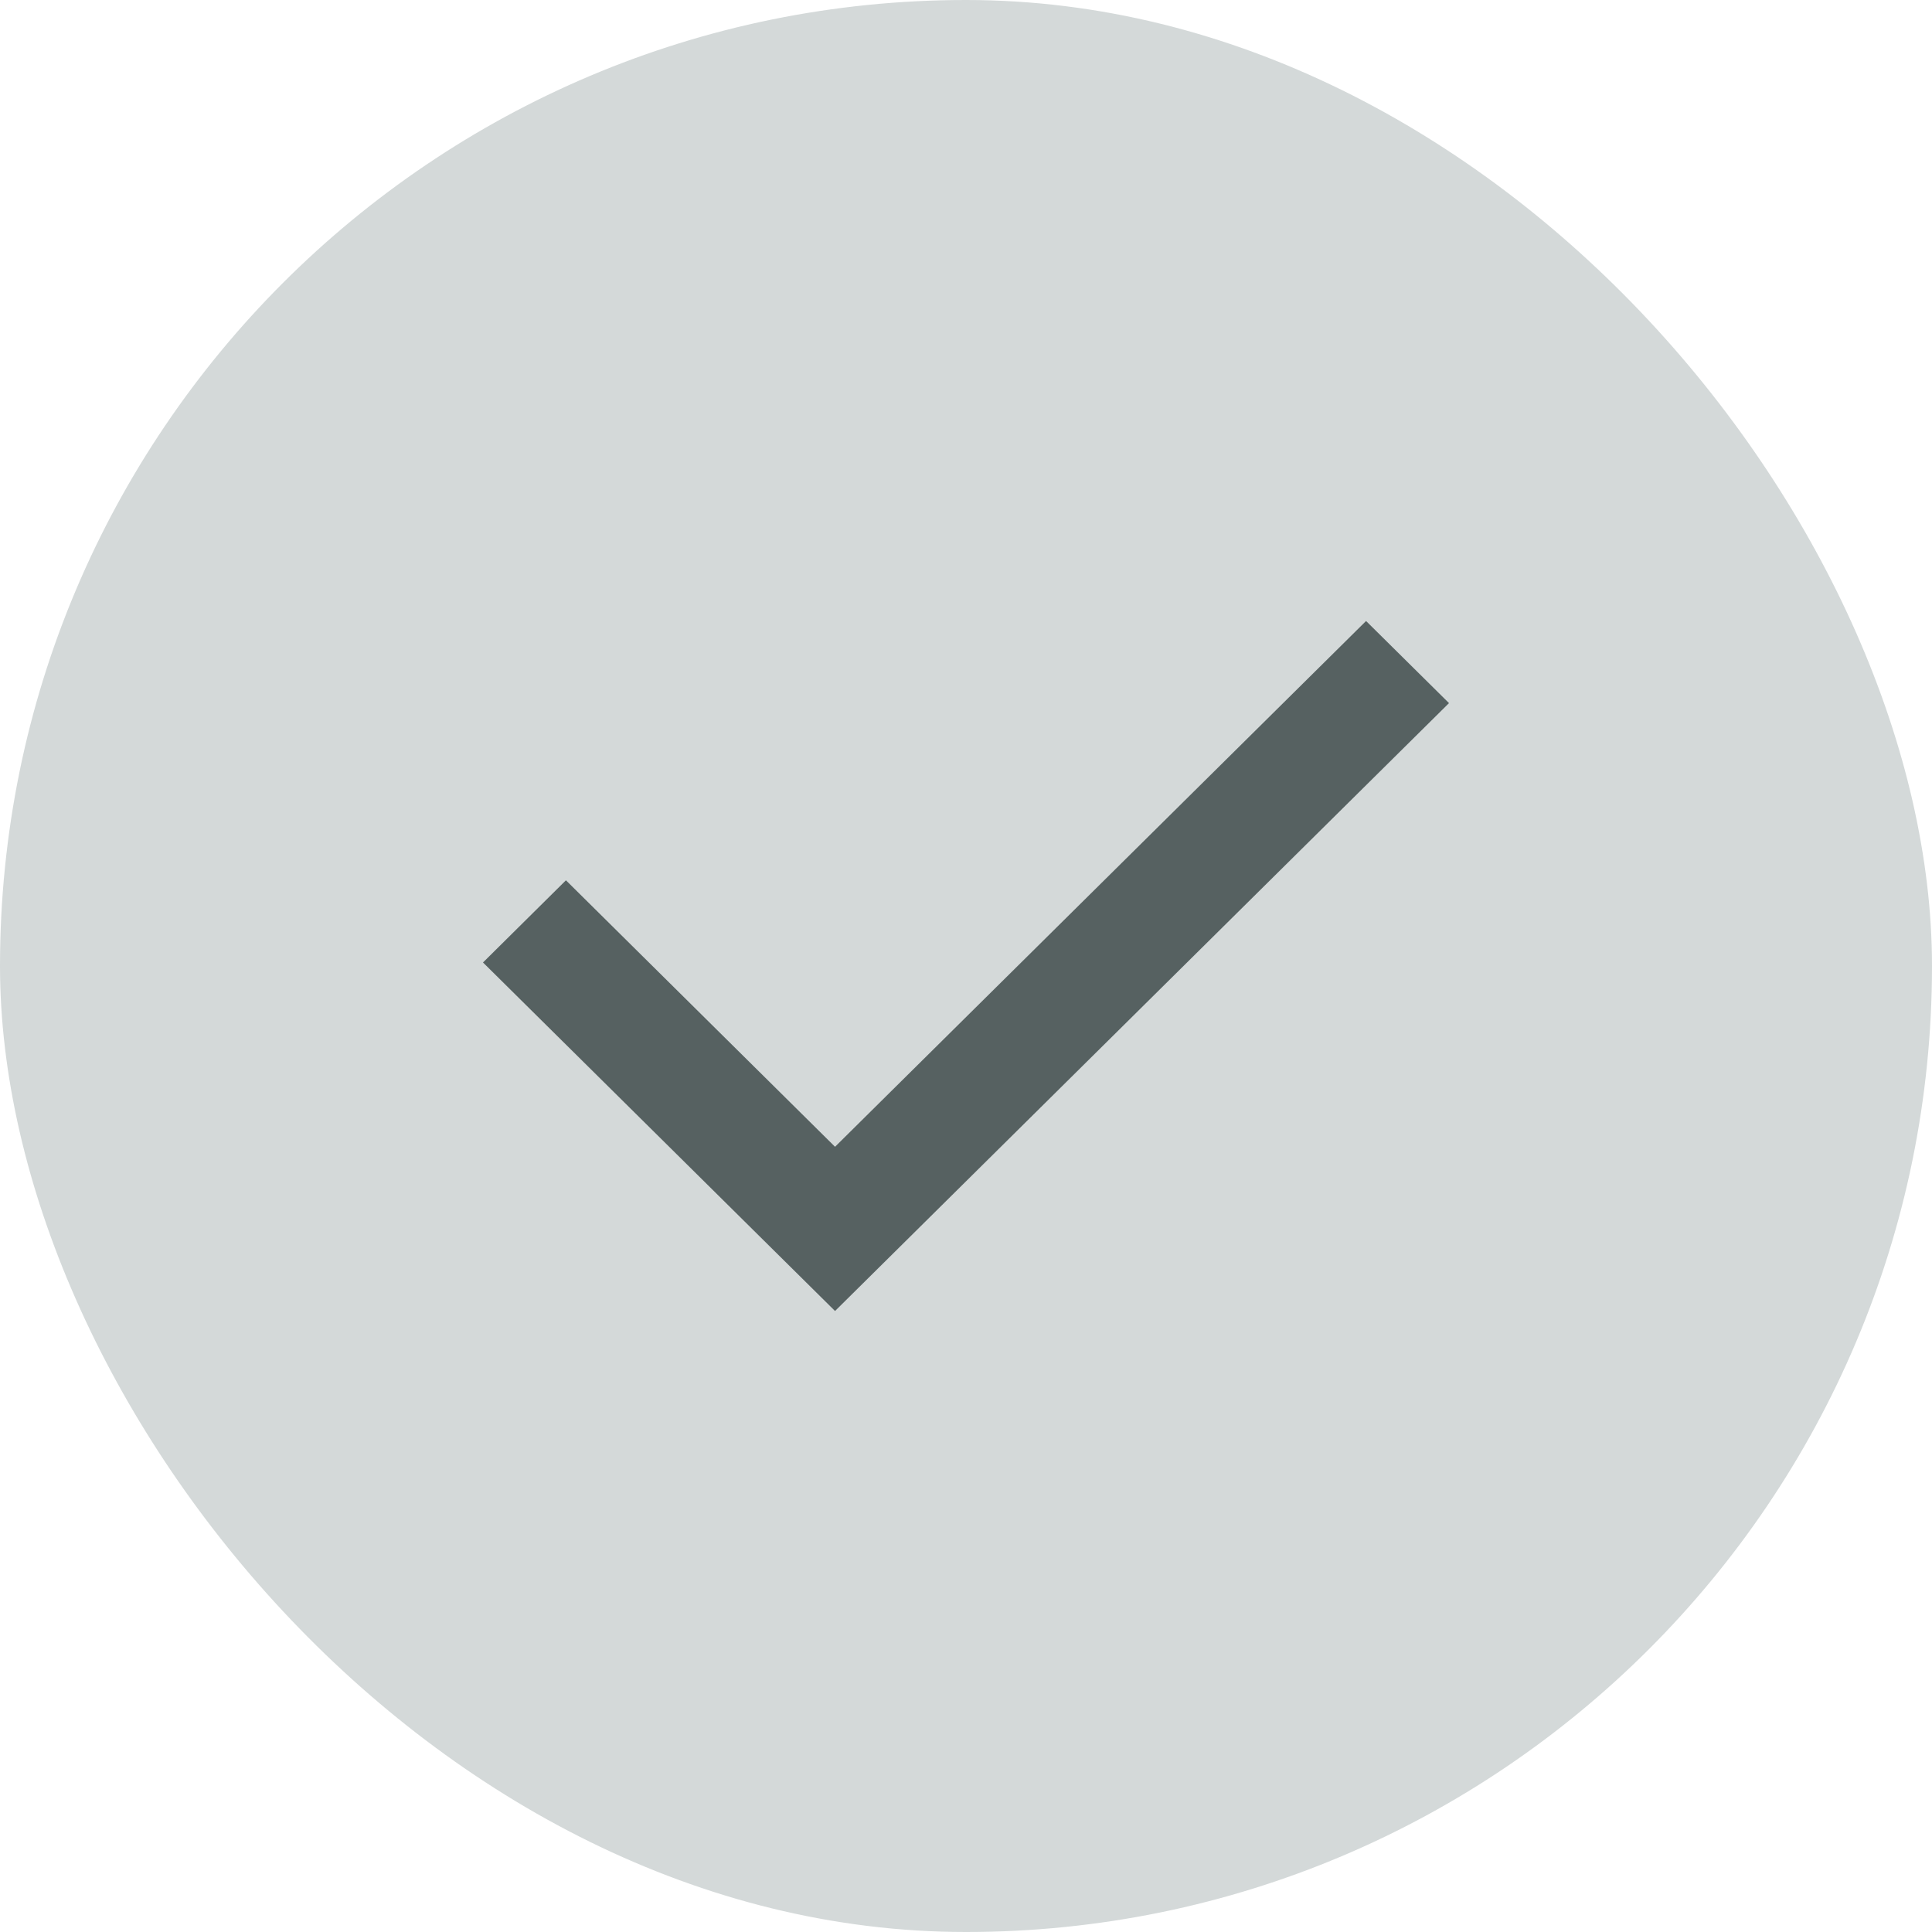
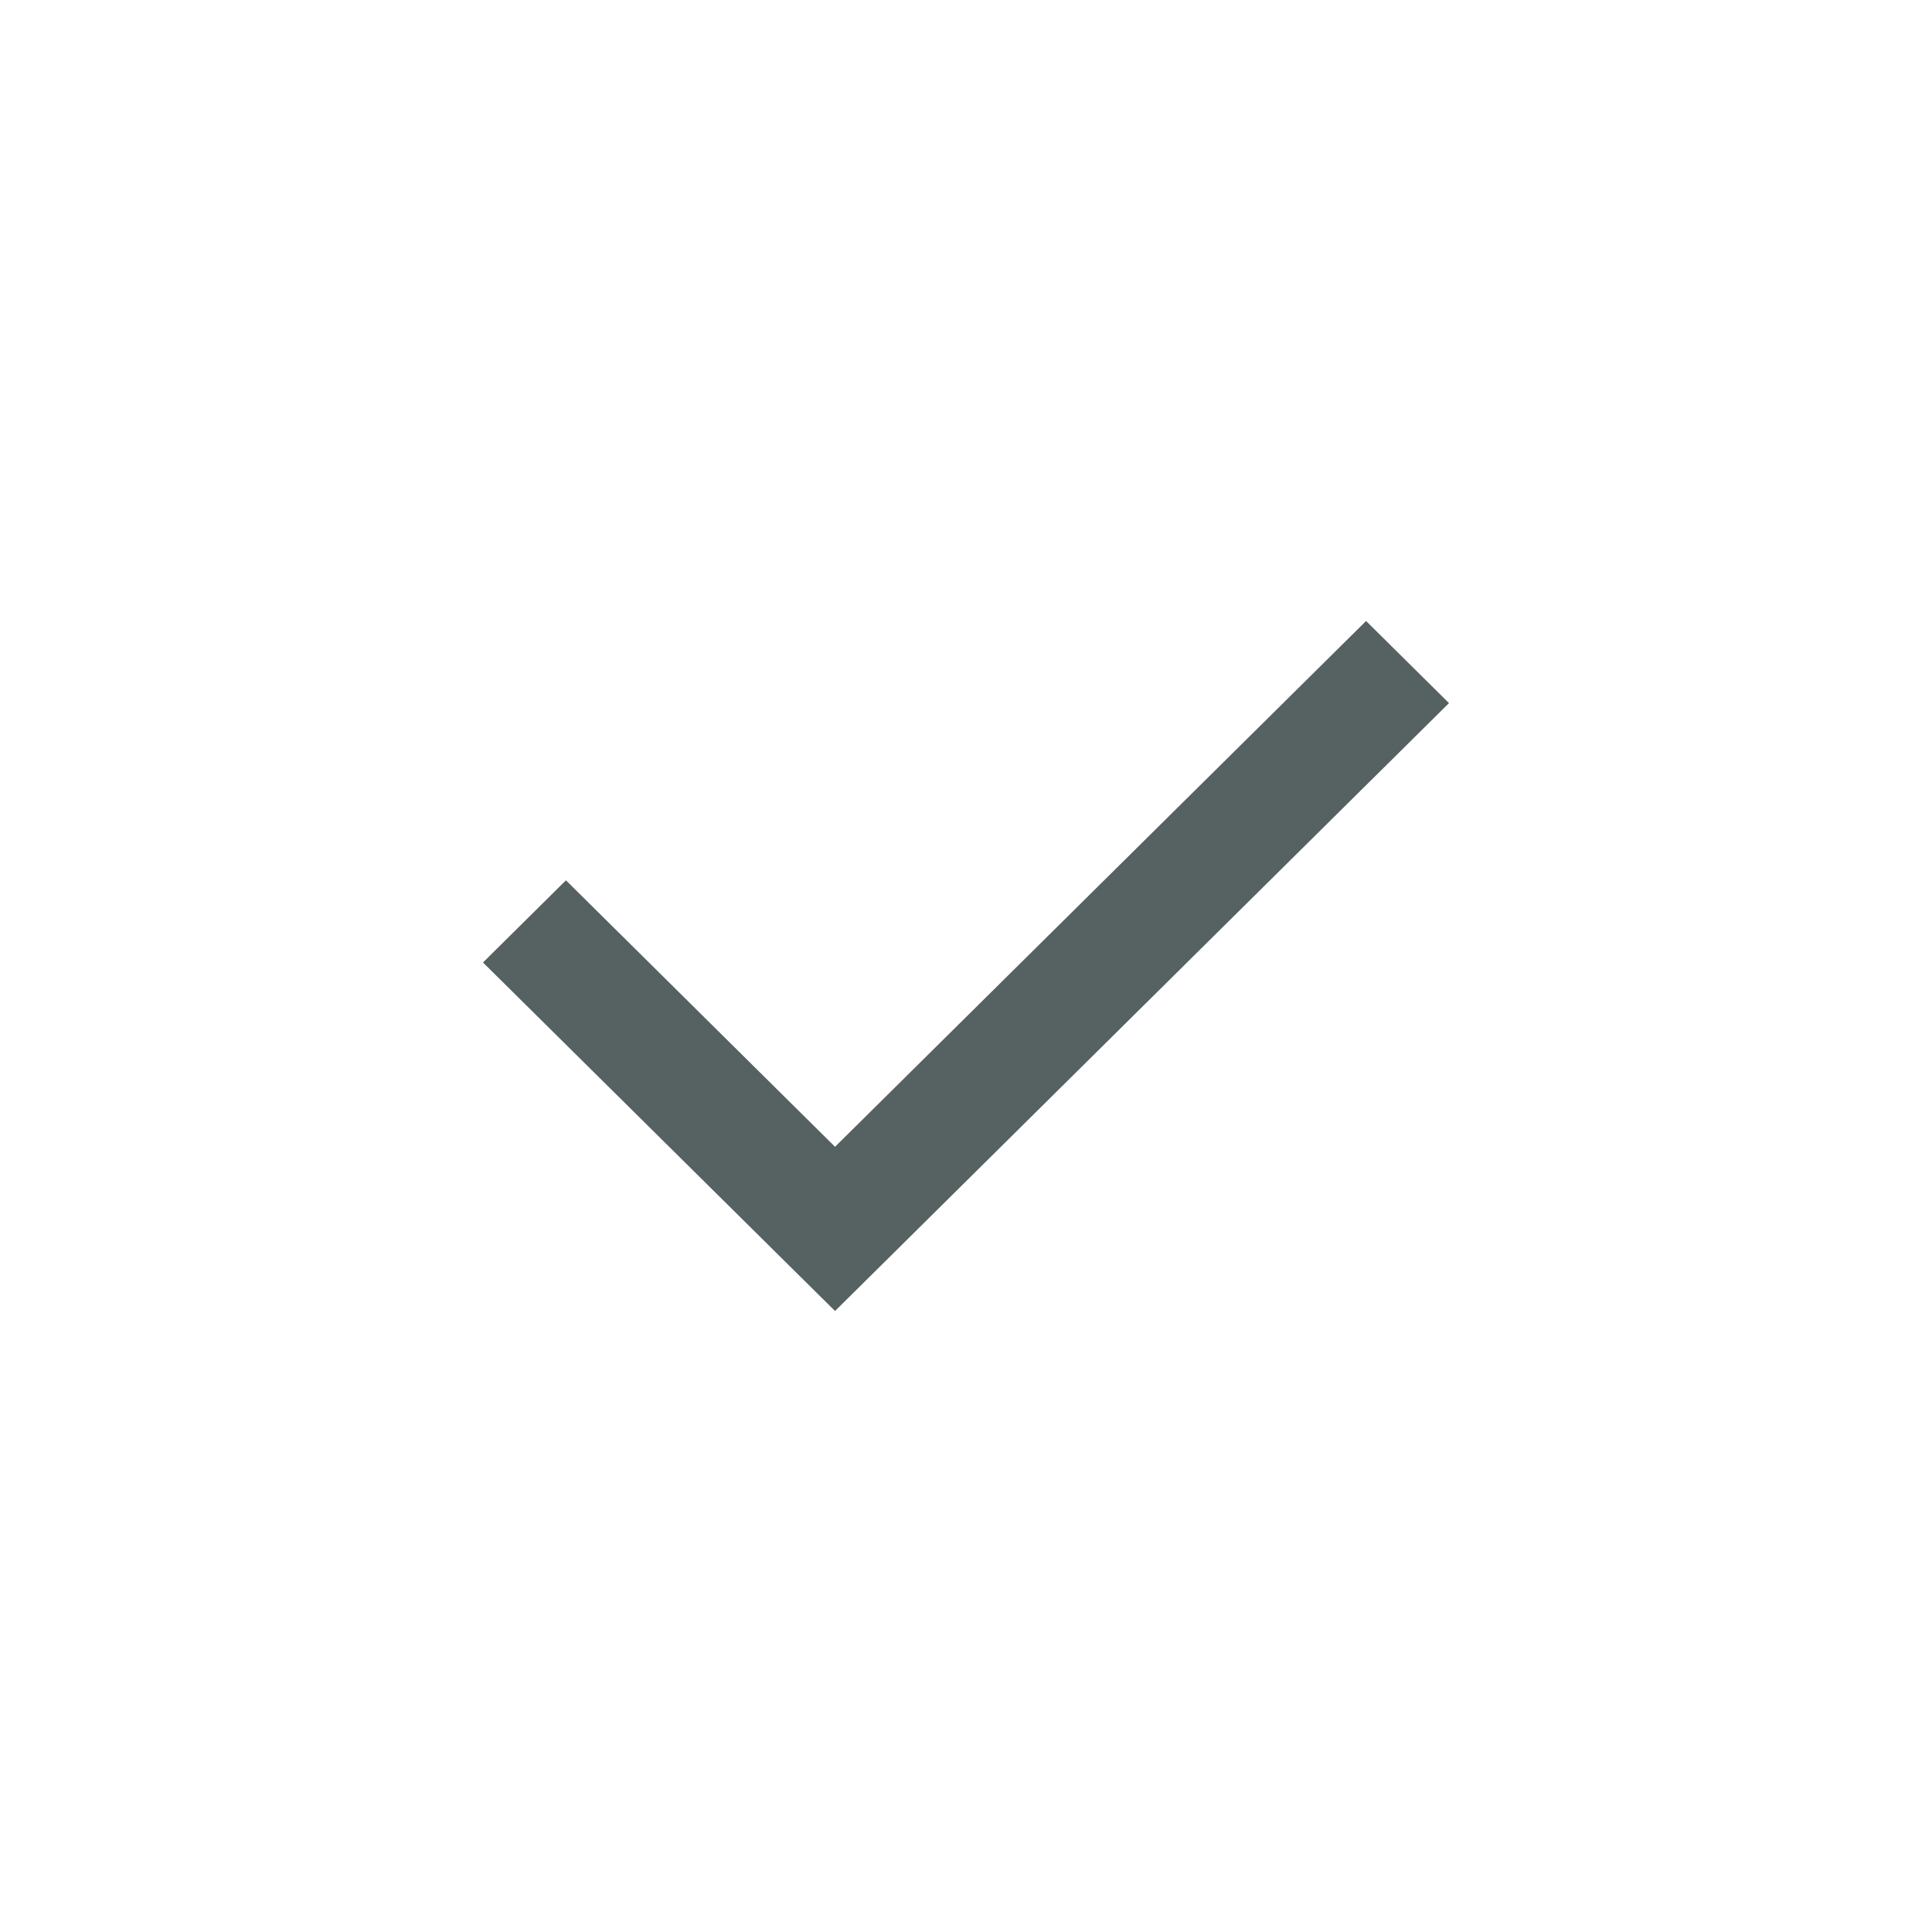
<svg xmlns="http://www.w3.org/2000/svg" width="28" height="28" viewBox="0 0 28 28" fill="none">
-   <rect width="28" height="28" rx="14" fill="#D4D9D9" />
  <path d="M12.102 16.62L8.202 12.758L7 13.949L12.102 19L21 10.19L19.798 9L12.102 16.62Z" fill="#566161" />
</svg>